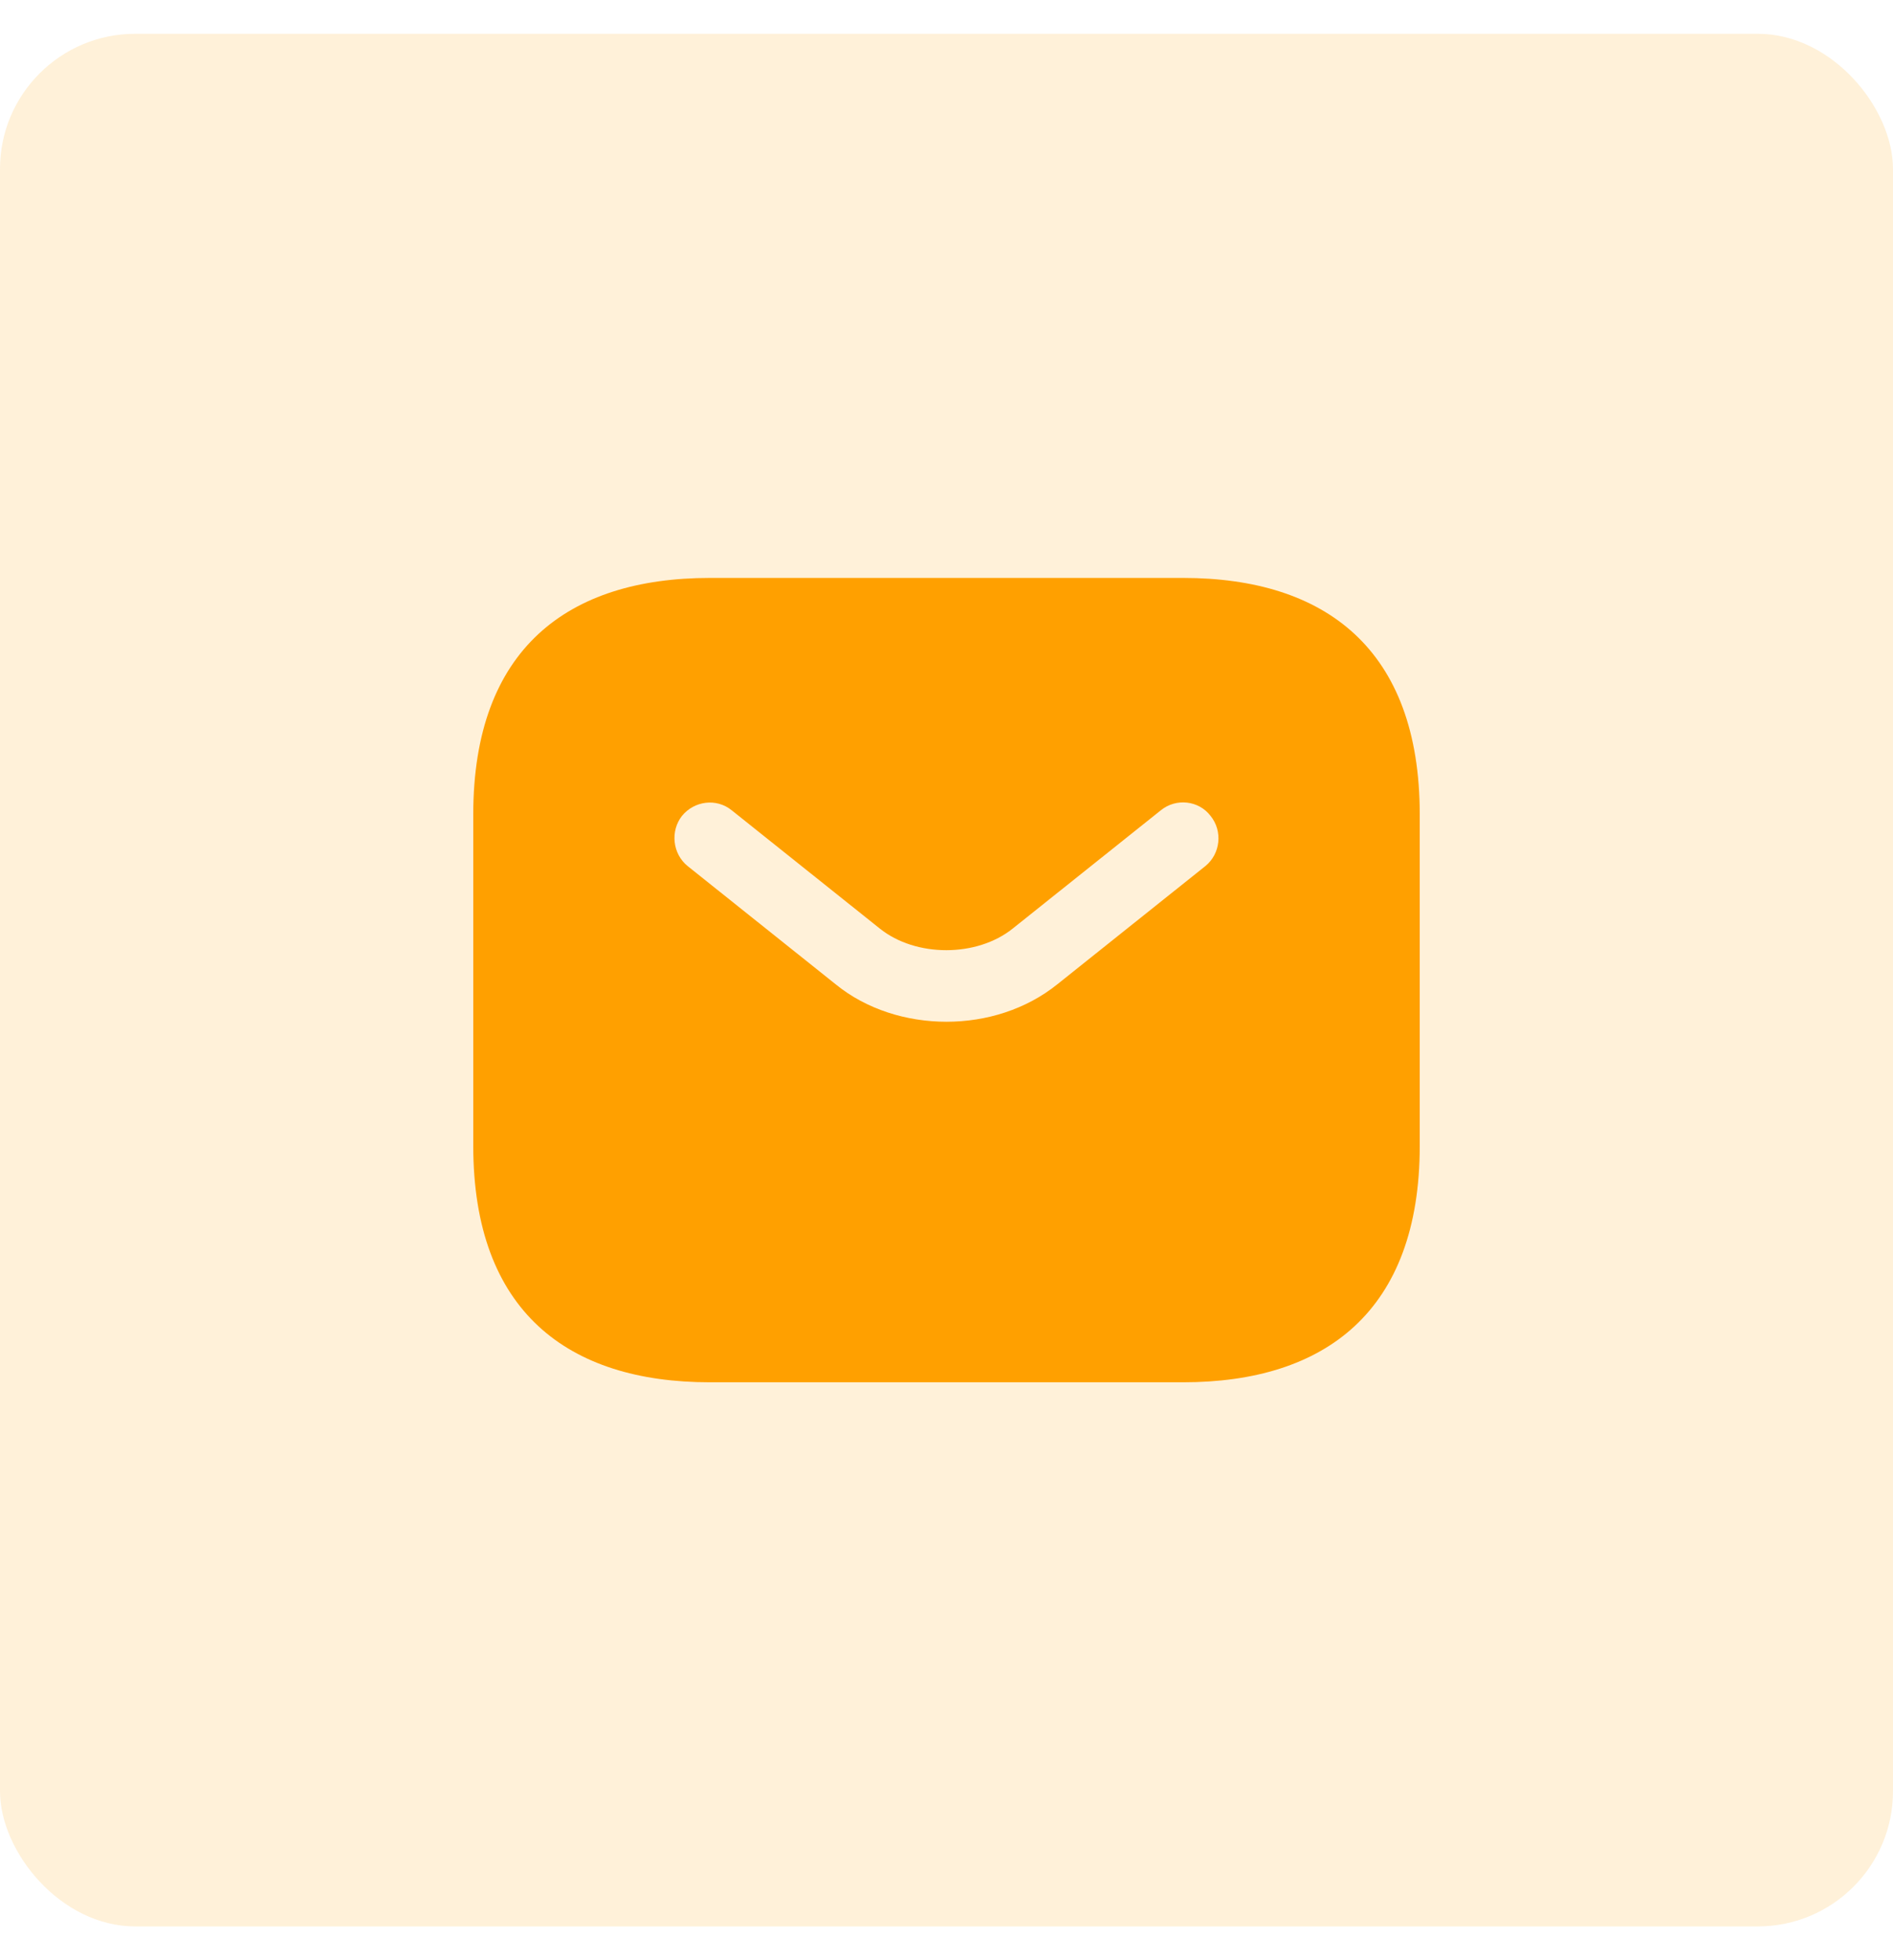
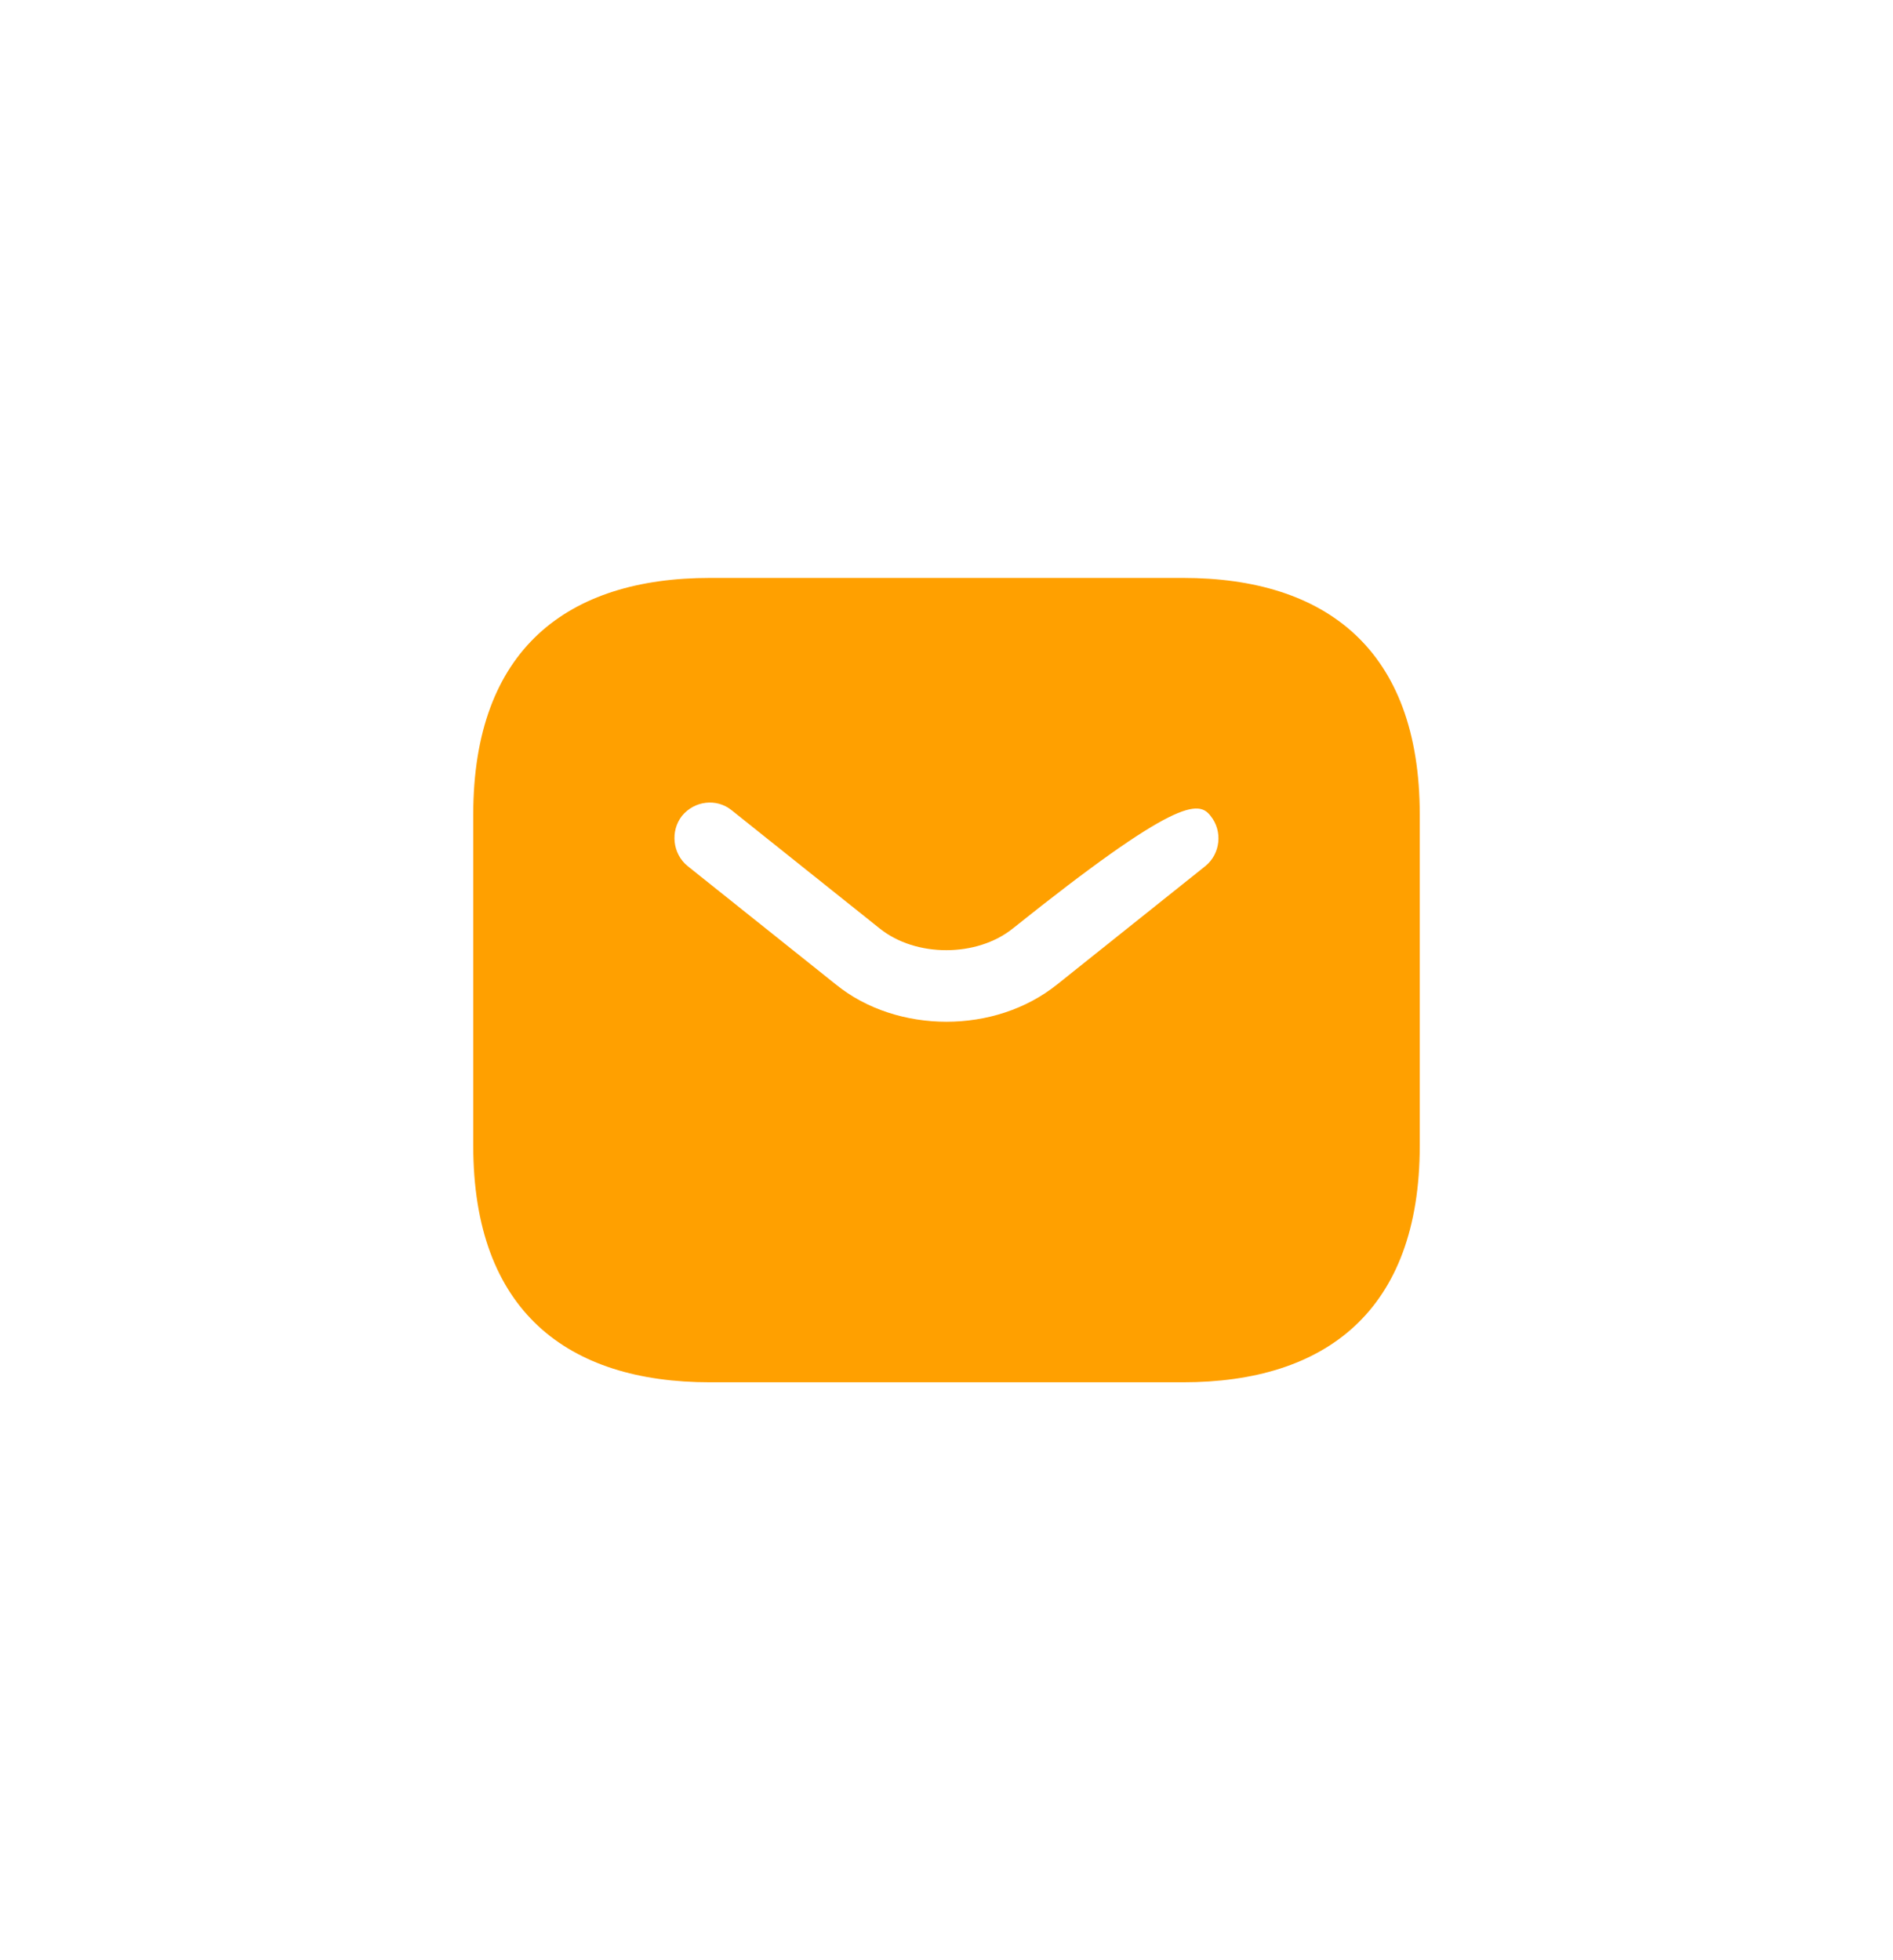
<svg xmlns="http://www.w3.org/2000/svg" width="28" height="29" viewBox="0 0 28 29" fill="none">
-   <rect y="0.5" width="28" height="28" rx="2" fill="#FFA000" fill-opacity="0.15" />
-   <path d="M17.5 8.55H10.5C8.4 8.55 7 9.6 7 12.05V16.95C7 19.4 8.4 20.45 10.5 20.45H17.5C19.6 20.45 21 19.4 21 16.95V12.05C21 9.6 19.6 8.55 17.5 8.55ZM17.829 12.813L15.638 14.563C15.176 14.934 14.588 15.116 14 15.116C13.412 15.116 12.817 14.934 12.362 14.563L10.171 12.813C9.947 12.631 9.912 12.295 10.087 12.071C10.269 11.847 10.598 11.805 10.822 11.987L13.013 13.737C13.545 14.164 14.448 14.164 14.98 13.737L17.171 11.987C17.395 11.805 17.731 11.84 17.906 12.071C18.088 12.295 18.053 12.631 17.829 12.813Z" fill="#FFA000" />
+   <path d="M17.5 8.55H10.5C8.4 8.55 7 9.6 7 12.05V16.95C7 19.4 8.4 20.45 10.5 20.45H17.5C19.6 20.45 21 19.4 21 16.95V12.05C21 9.6 19.6 8.55 17.5 8.55ZM17.829 12.813L15.638 14.563C15.176 14.934 14.588 15.116 14 15.116C13.412 15.116 12.817 14.934 12.362 14.563L10.171 12.813C9.947 12.631 9.912 12.295 10.087 12.071C10.269 11.847 10.598 11.805 10.822 11.987L13.013 13.737C13.545 14.164 14.448 14.164 14.98 13.737C17.395 11.805 17.731 11.84 17.906 12.071C18.088 12.295 18.053 12.631 17.829 12.813Z" fill="#FFA000" />
</svg>